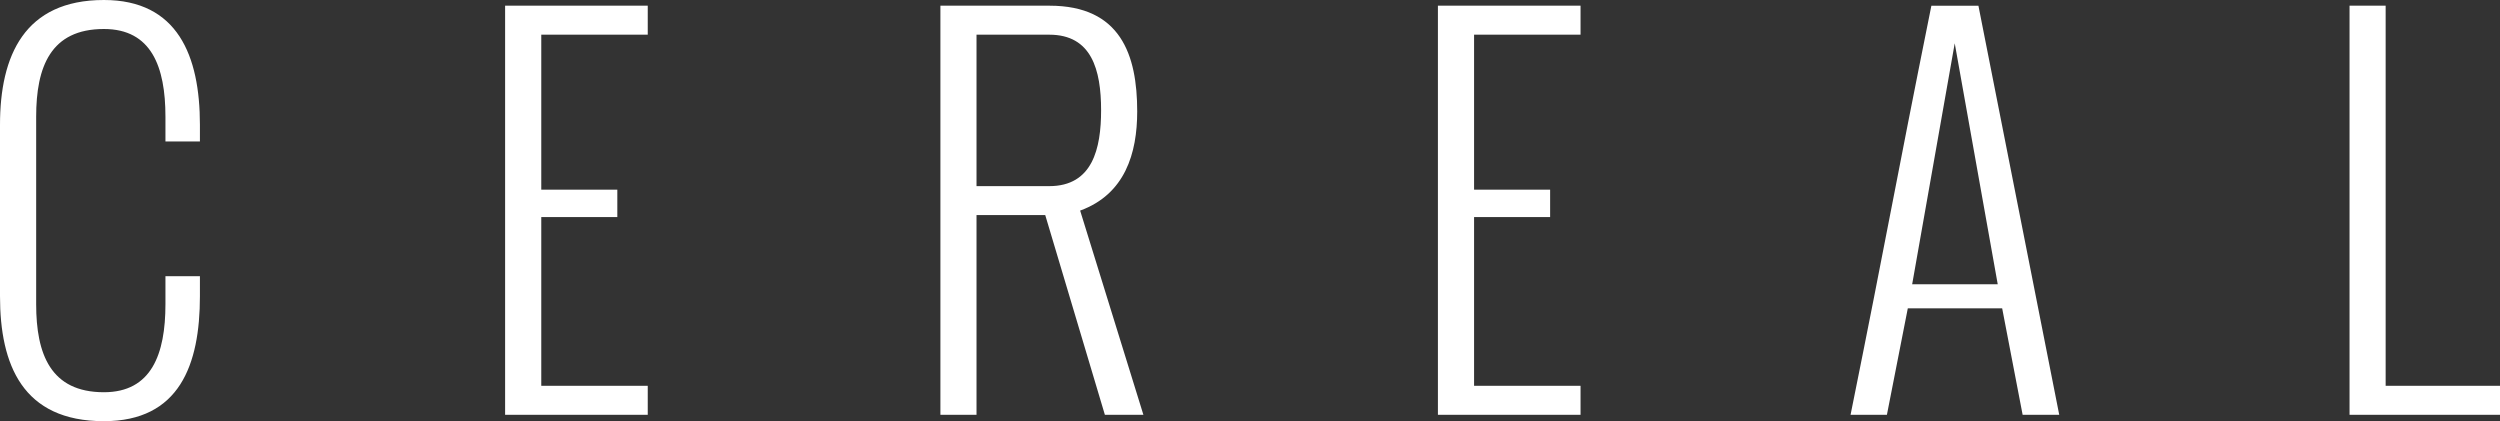
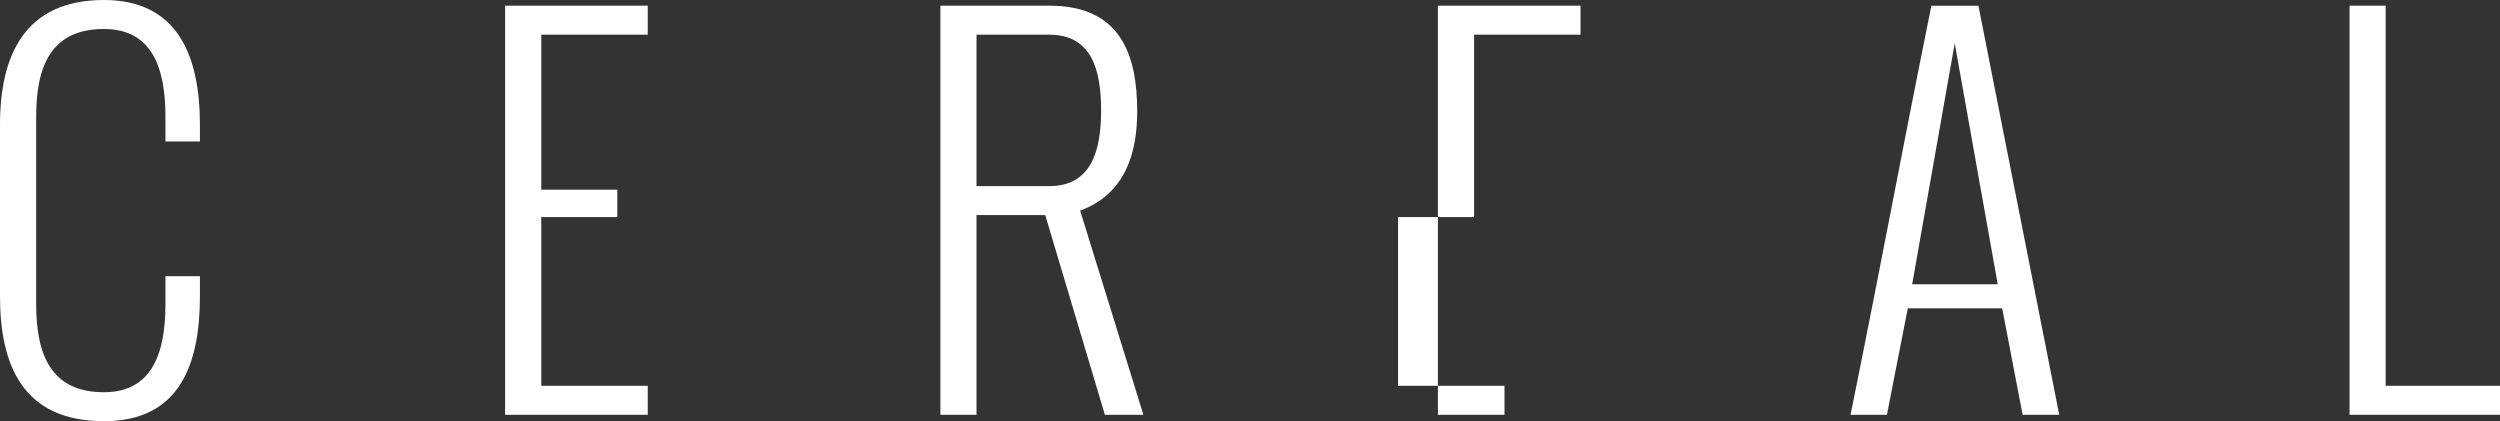
<svg xmlns="http://www.w3.org/2000/svg" id="Layer_2" viewBox="0 0 456.93 76.99">
  <rect x="0" y="0" width="456.93" height="76.99" fill="#333333" stroke="none" />
  <defs>
    <style>.cls-1{fill:#fff;}</style>
  </defs>
  <g id="Layer_1-2">
-     <path class="cls-1" d="M429.43,75.82V1.04h6.6v69.47h20.9v5.3h-27.5ZM349.49,51.96h15.64l-7.86-44.05-7.78,44.05ZM344.88,75.82h-6.65c7-34.67,7.78-40.06,14.77-74.77h8.6l14.77,74.77h-6.69l-3.74-19.46h-17.25l-3.82,19.46ZM262.81,75.82V1.04h26.07v5.3h-19.46v28.33h13.9v5h-13.9v30.85h19.46v5.3h-26.07ZM178.48,34.02h13.3c7.91,0,9.47-6.86,9.47-13.86,0-7.43-1.74-13.82-9.47-13.82h-13.3v27.68ZM171.88,75.82V1.04h19.94c12.99,0,16.03,8.95,16.03,19.33,0,7.65-2.22,15.12-10.43,18.12l11.56,37.32h-7.04l-10.9-36.5h-12.56v36.5h-6.6ZM92.32,75.82V1.04h26.07v5.3h-19.46v28.33h13.9v5h-13.9v30.85h19.46v5.3h-26.07ZM0,54.14v-31.33C0,10.17,4.47,0,18.99,0c13.47,0,17.55,10.17,17.55,22.81v3.04h-6.3v-4.52c0-9.12-2.56-16.03-11.25-16.03-9.73,0-12.38,6.91-12.38,16.03v34.28c0,9.12,2.65,16.08,12.38,16.08,8.69,0,11.25-6.95,11.25-16.08v-5.13h6.3v3.65c0,12.56-3.74,22.85-17.55,22.85-14.86,0-18.99-10.3-18.99-22.85" />
+     <path class="cls-1" d="M429.43,75.82V1.04h6.6v69.47h20.9v5.3h-27.5ZM349.49,51.96h15.64l-7.86-44.05-7.78,44.05ZM344.88,75.82h-6.65c7-34.67,7.78-40.06,14.77-74.77h8.6l14.77,74.77h-6.69l-3.74-19.46h-17.25l-3.82,19.46ZM262.81,75.82V1.04h26.07v5.3h-19.46v28.33v5h-13.9v30.85h19.46v5.3h-26.07ZM178.48,34.02h13.3c7.91,0,9.47-6.86,9.47-13.86,0-7.43-1.74-13.82-9.47-13.82h-13.3v27.68ZM171.88,75.82V1.04h19.94c12.99,0,16.03,8.95,16.03,19.33,0,7.65-2.22,15.12-10.43,18.12l11.56,37.32h-7.04l-10.9-36.5h-12.56v36.5h-6.6ZM92.32,75.82V1.04h26.07v5.3h-19.46v28.33h13.9v5h-13.9v30.85h19.46v5.3h-26.07ZM0,54.14v-31.33C0,10.17,4.47,0,18.99,0c13.47,0,17.55,10.17,17.55,22.81v3.04h-6.3v-4.52c0-9.12-2.56-16.03-11.25-16.03-9.73,0-12.38,6.91-12.38,16.03v34.28c0,9.12,2.65,16.08,12.38,16.08,8.69,0,11.25-6.95,11.25-16.08v-5.13h6.3v3.65c0,12.56-3.74,22.85-17.55,22.85-14.86,0-18.99-10.3-18.99-22.85" />
  </g>
</svg>